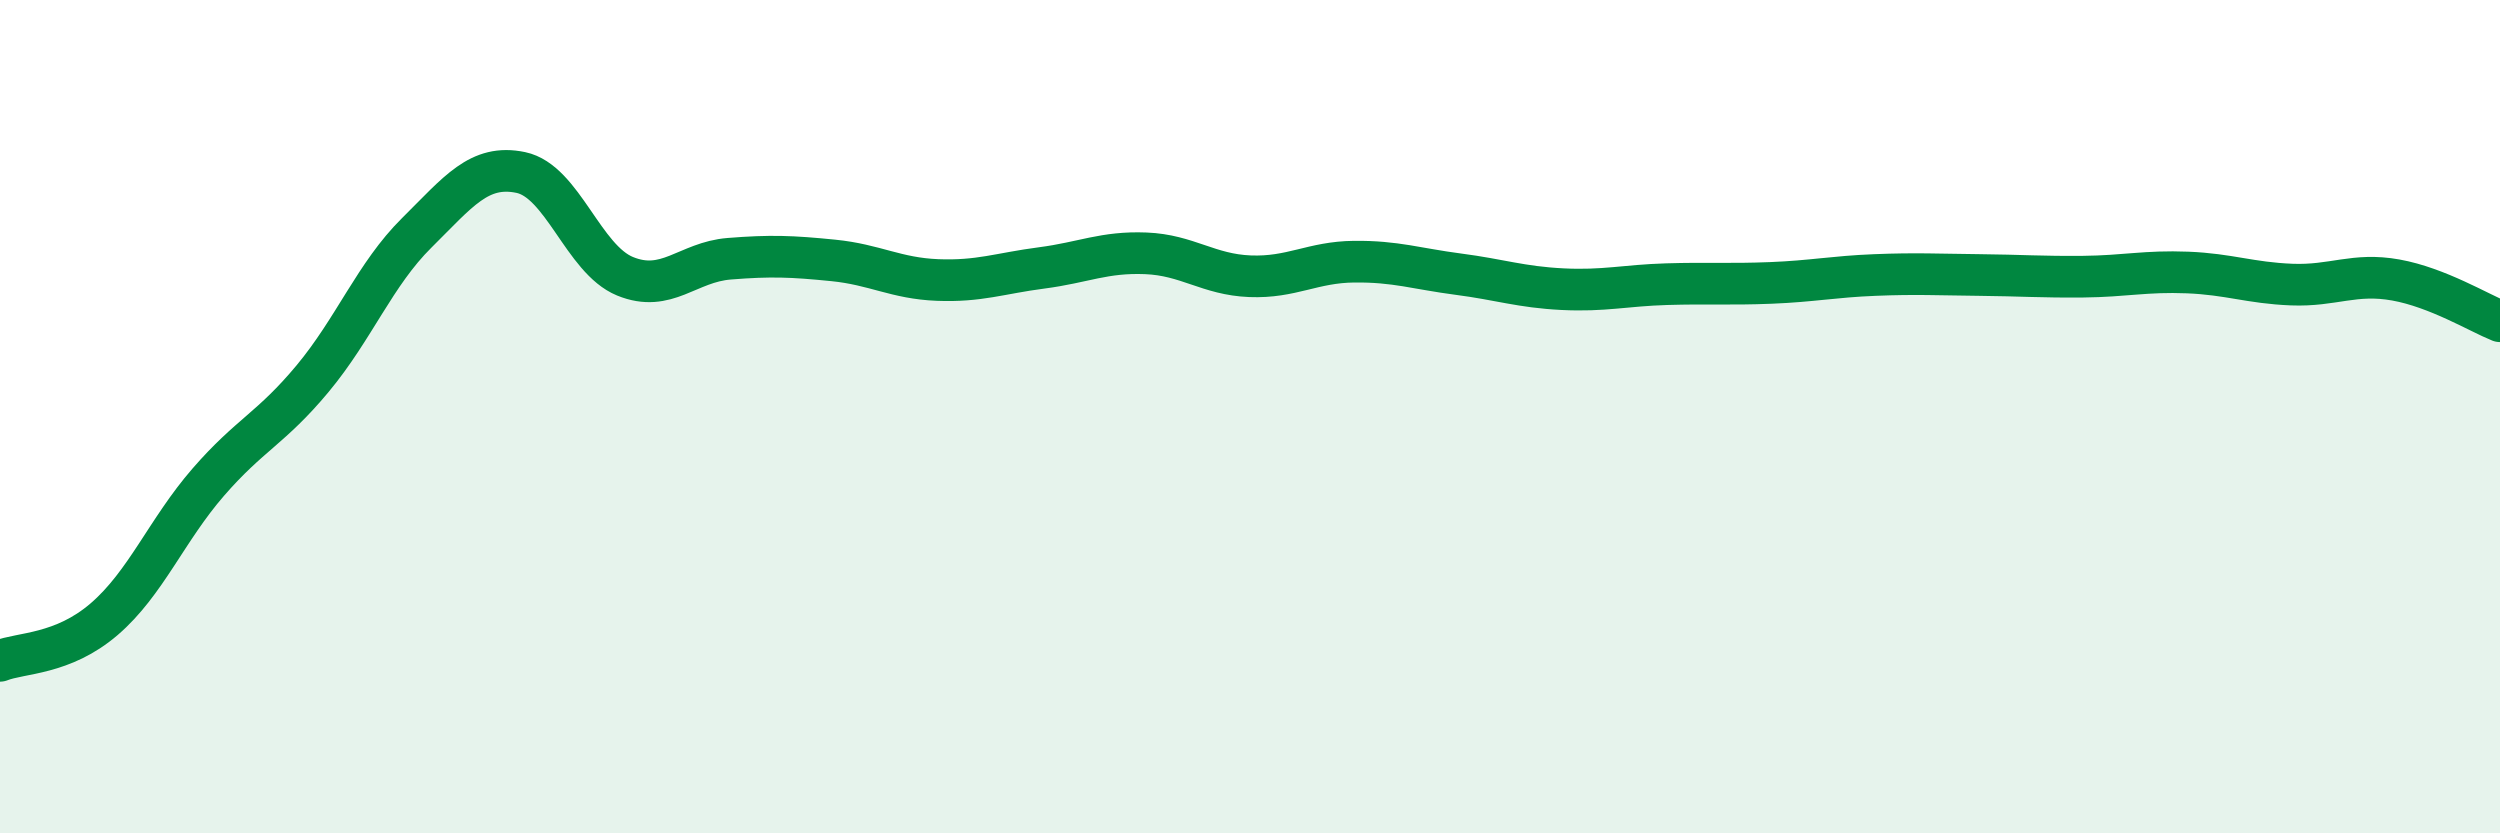
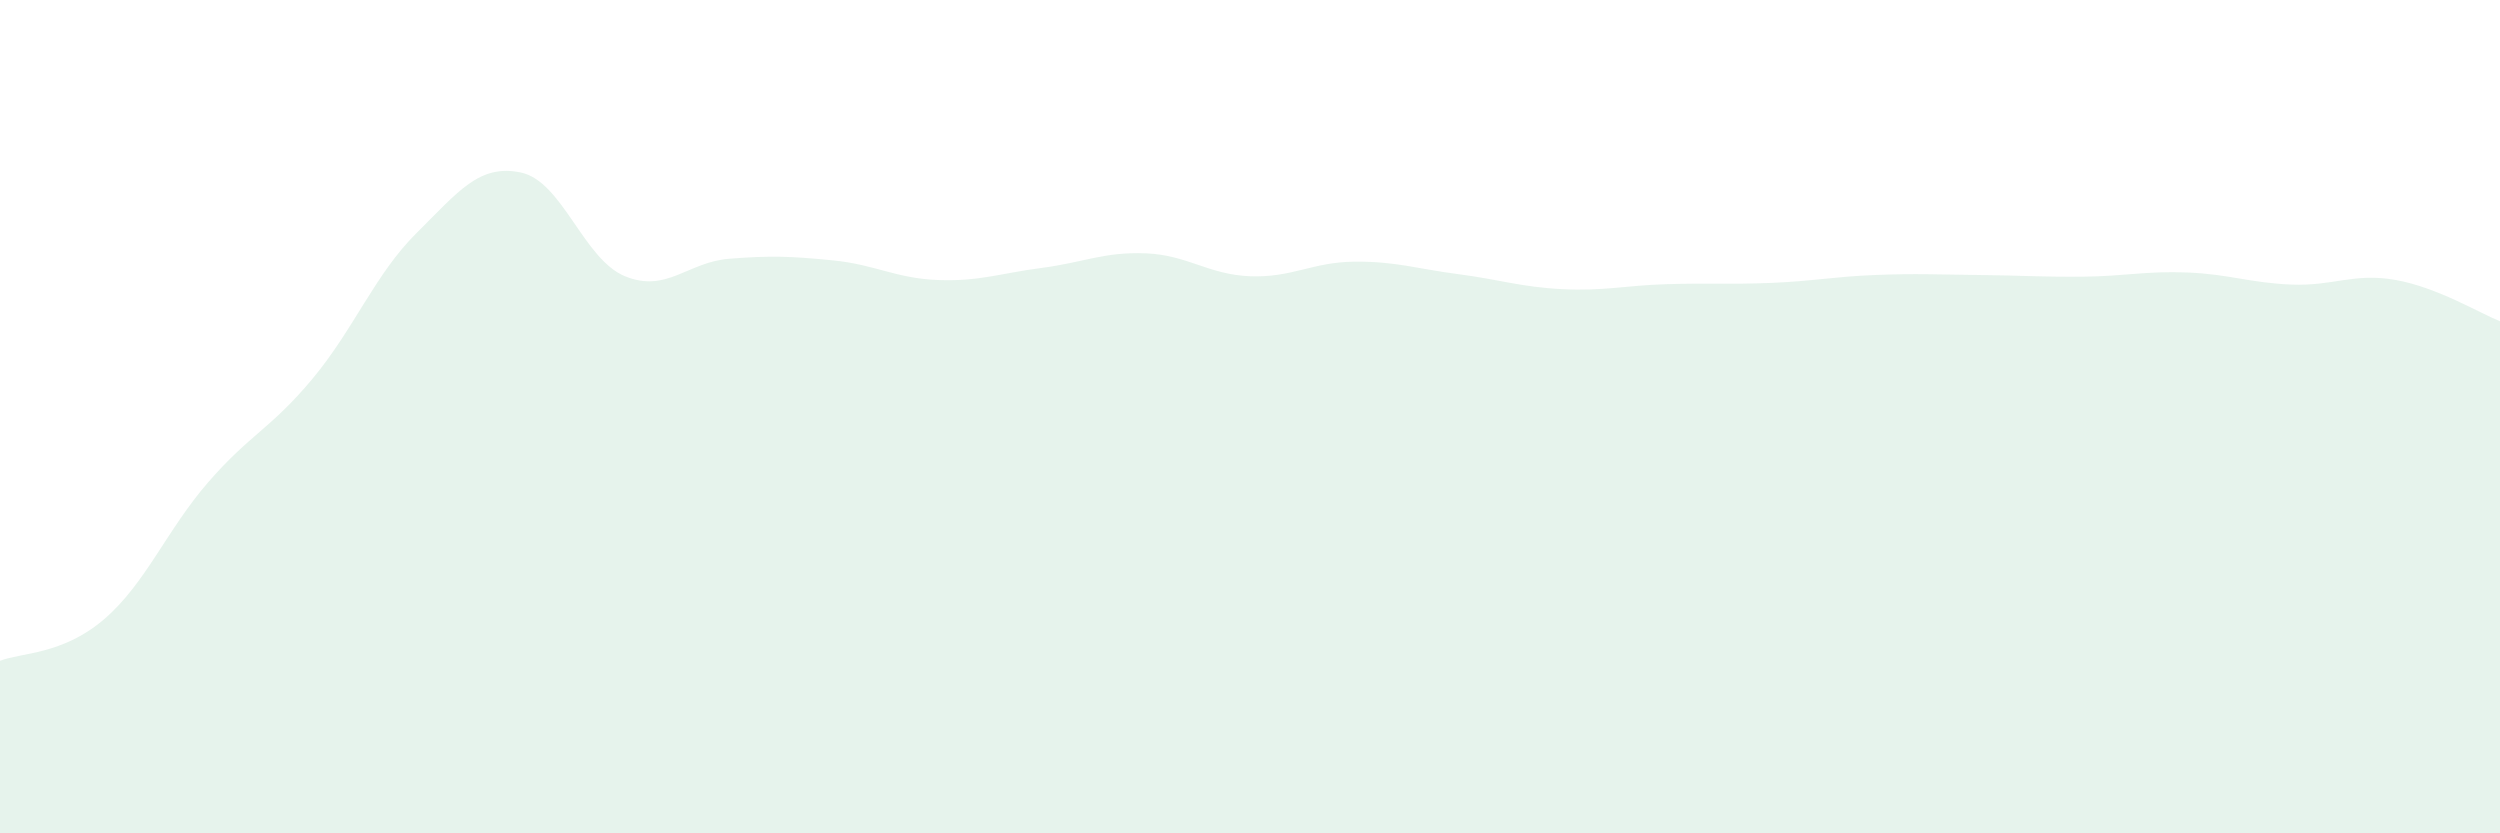
<svg xmlns="http://www.w3.org/2000/svg" width="60" height="20" viewBox="0 0 60 20">
  <path d="M 0,15.86 C 0.5,15.66 1.5,15.72 2.5,14.86 C 3.5,14 4,12.72 5,11.57 C 6,10.42 6.5,10.29 7.5,9.09 C 8.5,7.89 9,6.58 10,5.59 C 11,4.6 11.5,3.93 12.5,4.14 C 13.5,4.35 14,6.22 15,6.63 C 16,7.04 16.5,6.29 17.5,6.21 C 18.5,6.13 19,6.15 20,6.25 C 21,6.35 21.5,6.68 22.5,6.72 C 23.5,6.76 24,6.56 25,6.43 C 26,6.3 26.5,6.04 27.5,6.08 C 28.5,6.12 29,6.59 30,6.63 C 31,6.67 31.5,6.29 32.5,6.28 C 33.5,6.27 34,6.45 35,6.58 C 36,6.71 36.5,6.89 37.5,6.94 C 38.5,6.99 39,6.85 40,6.82 C 41,6.79 41.5,6.83 42.5,6.79 C 43.5,6.75 44,6.64 45,6.6 C 46,6.56 46.5,6.59 47.5,6.6 C 48.5,6.61 49,6.65 50,6.64 C 51,6.63 51.5,6.5 52.5,6.54 C 53.5,6.58 54,6.79 55,6.83 C 56,6.87 56.5,6.54 57.5,6.72 C 58.5,6.9 59.5,7.51 60,7.71L60 20L0 20Z" fill="#008740" opacity="0.1" stroke-linecap="round" stroke-linejoin="round" />
-   <path d="M 0,15.86 C 0.5,15.66 1.5,15.72 2.5,14.86 C 3.5,14 4,12.72 5,11.57 C 6,10.42 6.5,10.29 7.5,9.09 C 8.5,7.89 9,6.58 10,5.59 C 11,4.6 11.5,3.93 12.5,4.14 C 13.5,4.35 14,6.22 15,6.63 C 16,7.04 16.5,6.29 17.5,6.21 C 18.5,6.13 19,6.15 20,6.25 C 21,6.35 21.5,6.68 22.5,6.72 C 23.5,6.76 24,6.56 25,6.43 C 26,6.3 26.5,6.04 27.5,6.08 C 28.5,6.12 29,6.59 30,6.63 C 31,6.67 31.5,6.29 32.5,6.28 C 33.5,6.27 34,6.45 35,6.58 C 36,6.71 36.5,6.89 37.5,6.94 C 38.5,6.99 39,6.85 40,6.82 C 41,6.79 41.5,6.83 42.5,6.79 C 43.5,6.75 44,6.64 45,6.6 C 46,6.56 46.5,6.59 47.5,6.6 C 48.5,6.61 49,6.65 50,6.64 C 51,6.63 51.5,6.5 52.5,6.54 C 53.5,6.58 54,6.79 55,6.83 C 56,6.87 56.5,6.54 57.5,6.72 C 58.5,6.9 59.5,7.51 60,7.71" stroke="#008740" stroke-width="1" fill="none" stroke-linecap="round" stroke-linejoin="round" />
</svg>